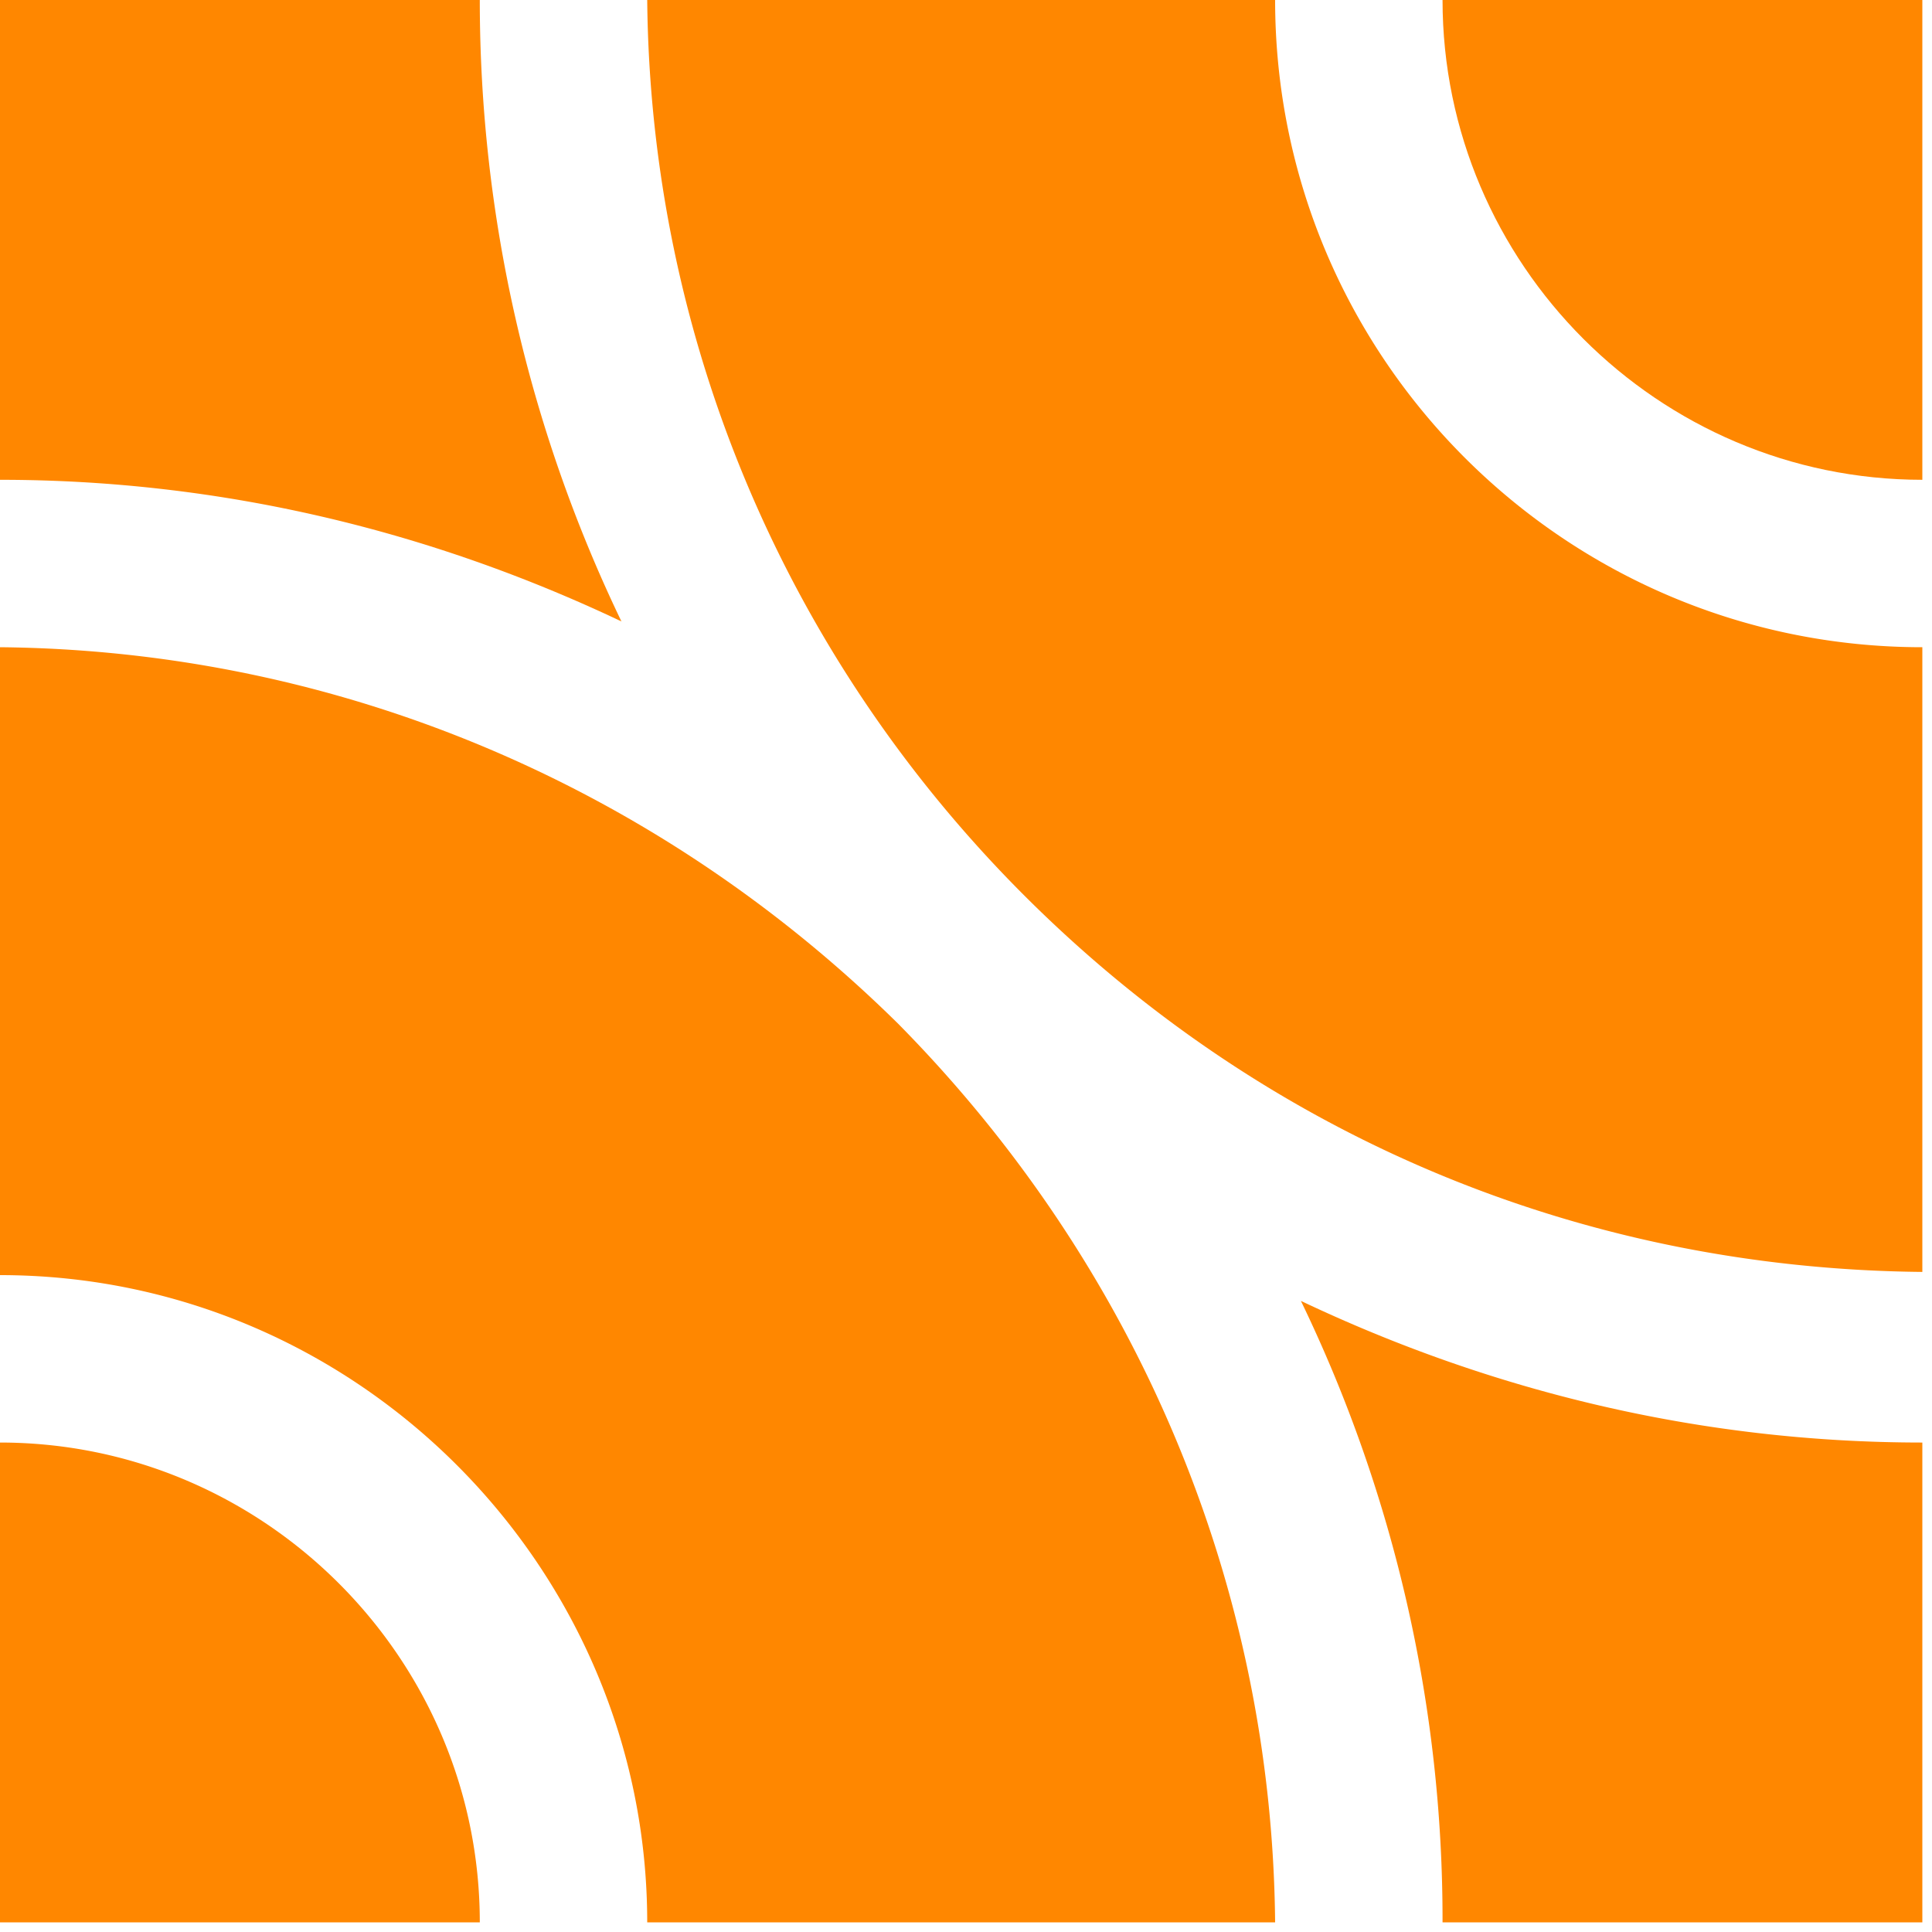
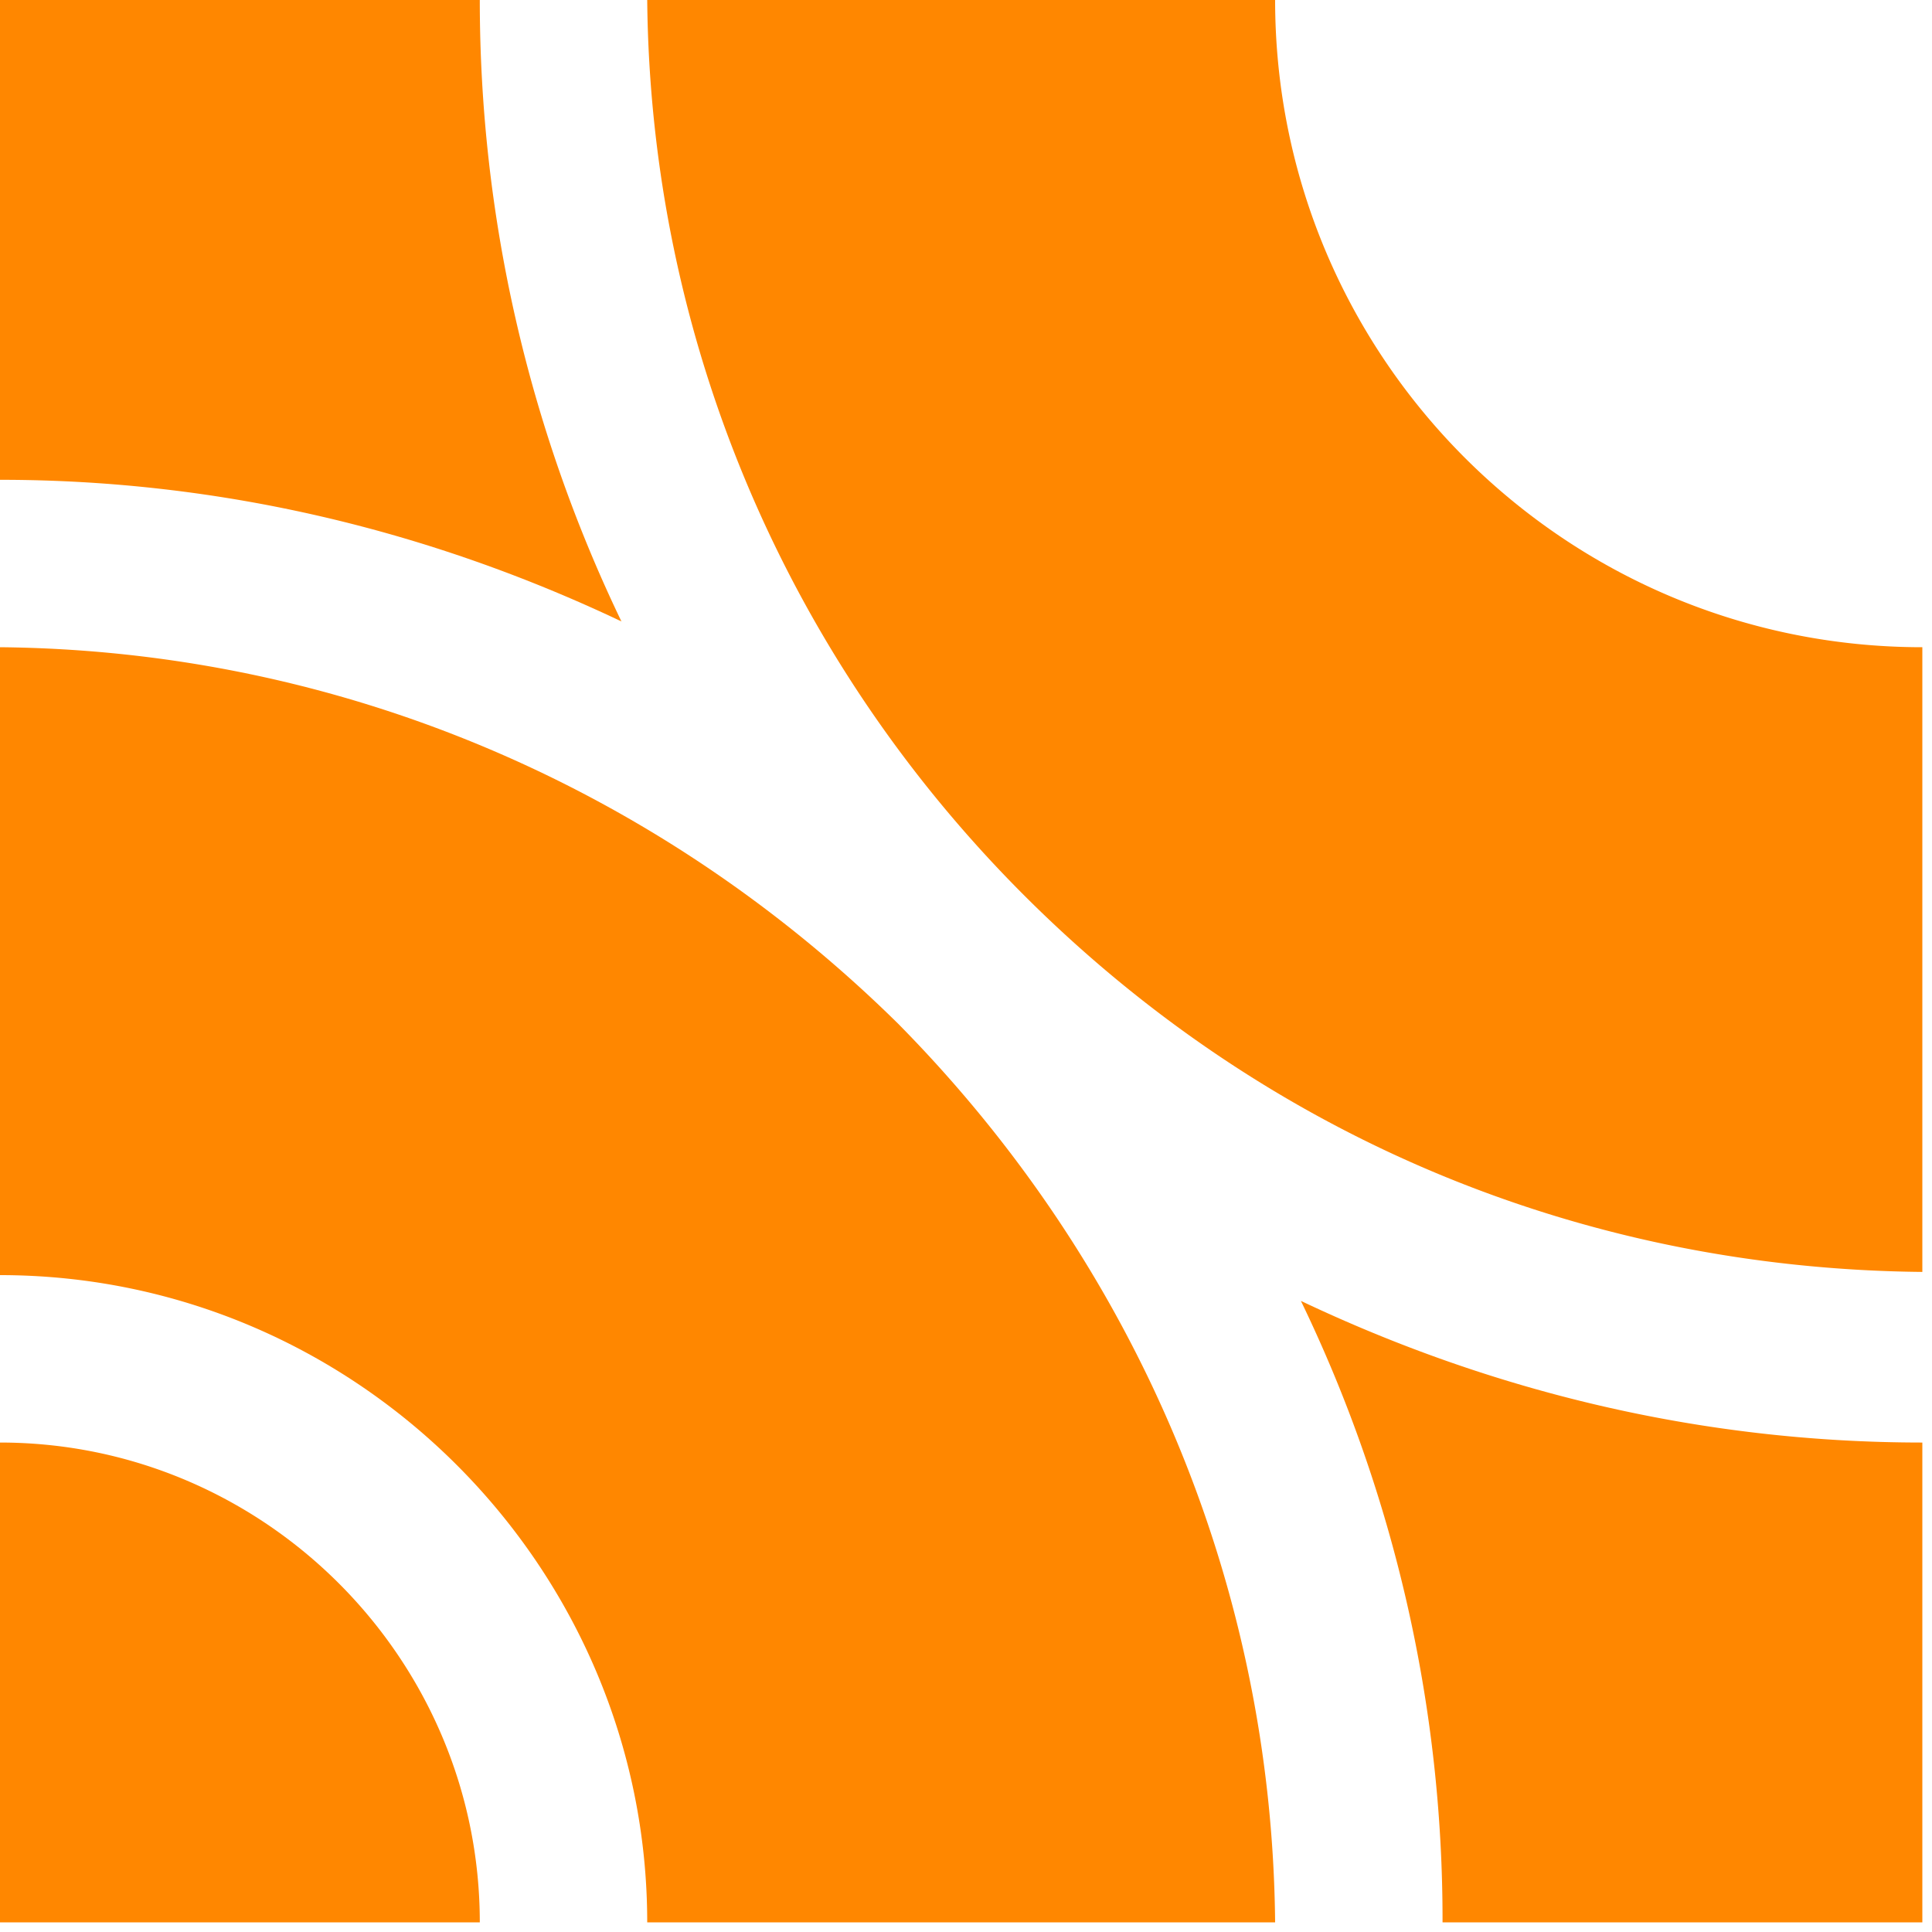
<svg xmlns="http://www.w3.org/2000/svg" width="32" height="32" viewBox="0 0 32 32">
  <title>appnexus</title>
  <g fill="#FF8700" fill-rule="evenodd">
-     <path d="M31.84 7.947V0h-7.947c0 4.373 3.574 7.947 7.947 7.947z" />
    <path d="M31.84 10.72c-5.92 0-10.72-4.8-10.72-10.72h-10.4c.053 5.6 2.293 10.88 6.24 14.827 4 4 9.227 6.186 14.88 6.24V10.72zM23.893 31.84h7.947v-7.947c-3.68 0-7.147-.853-10.293-2.346a23.536 23.536 0 0 1 2.346 10.293zM7.947 31.84c0-4.373-3.574-7.947-7.947-7.947v7.947h7.947z" />
    <path d="M0 10.72v10.4c5.92 0 10.72 4.853 10.72 10.72h10.4c-.053-5.6-2.293-10.88-6.24-14.88-4-3.947-9.28-6.187-14.88-6.24zM7.947 0H0v7.947c3.68 0 7.147.853 10.293 2.346A23.71 23.71 0 0 1 7.947 0z" />
  </g>
</svg>